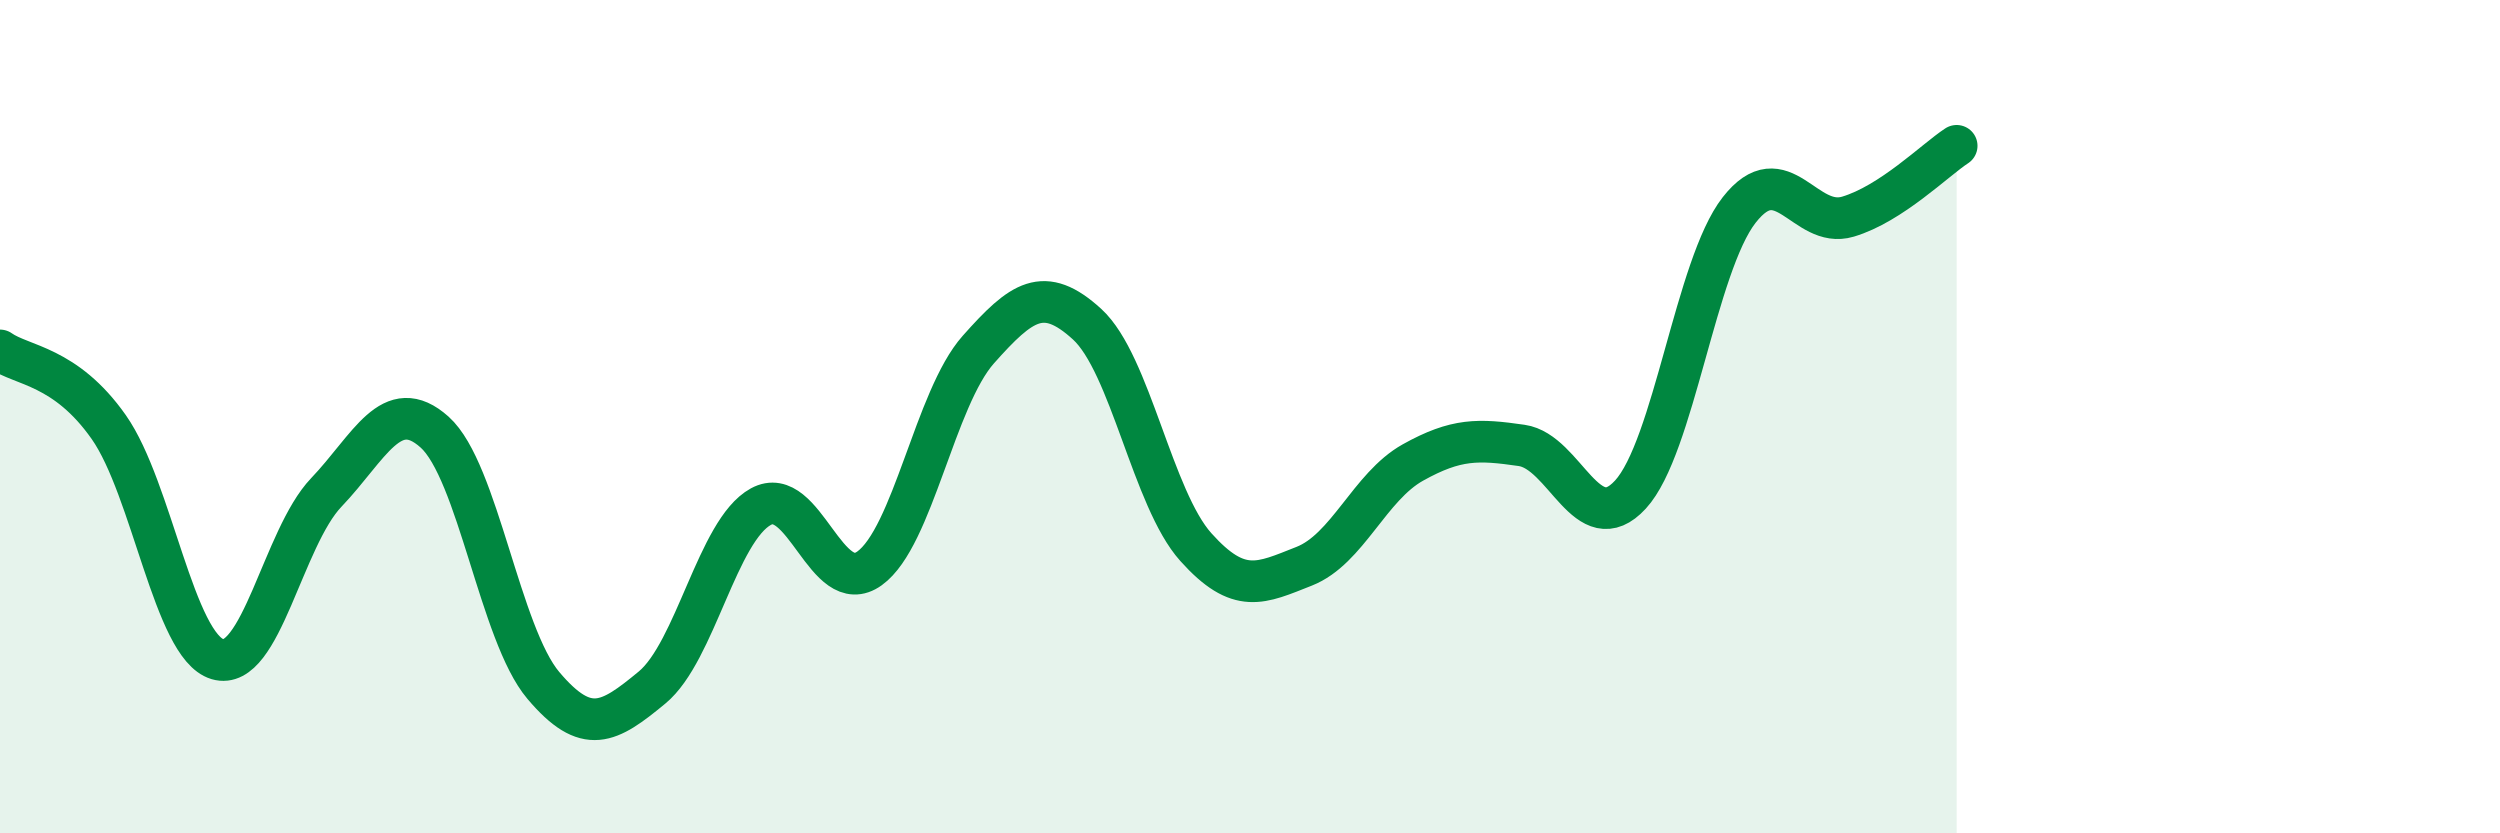
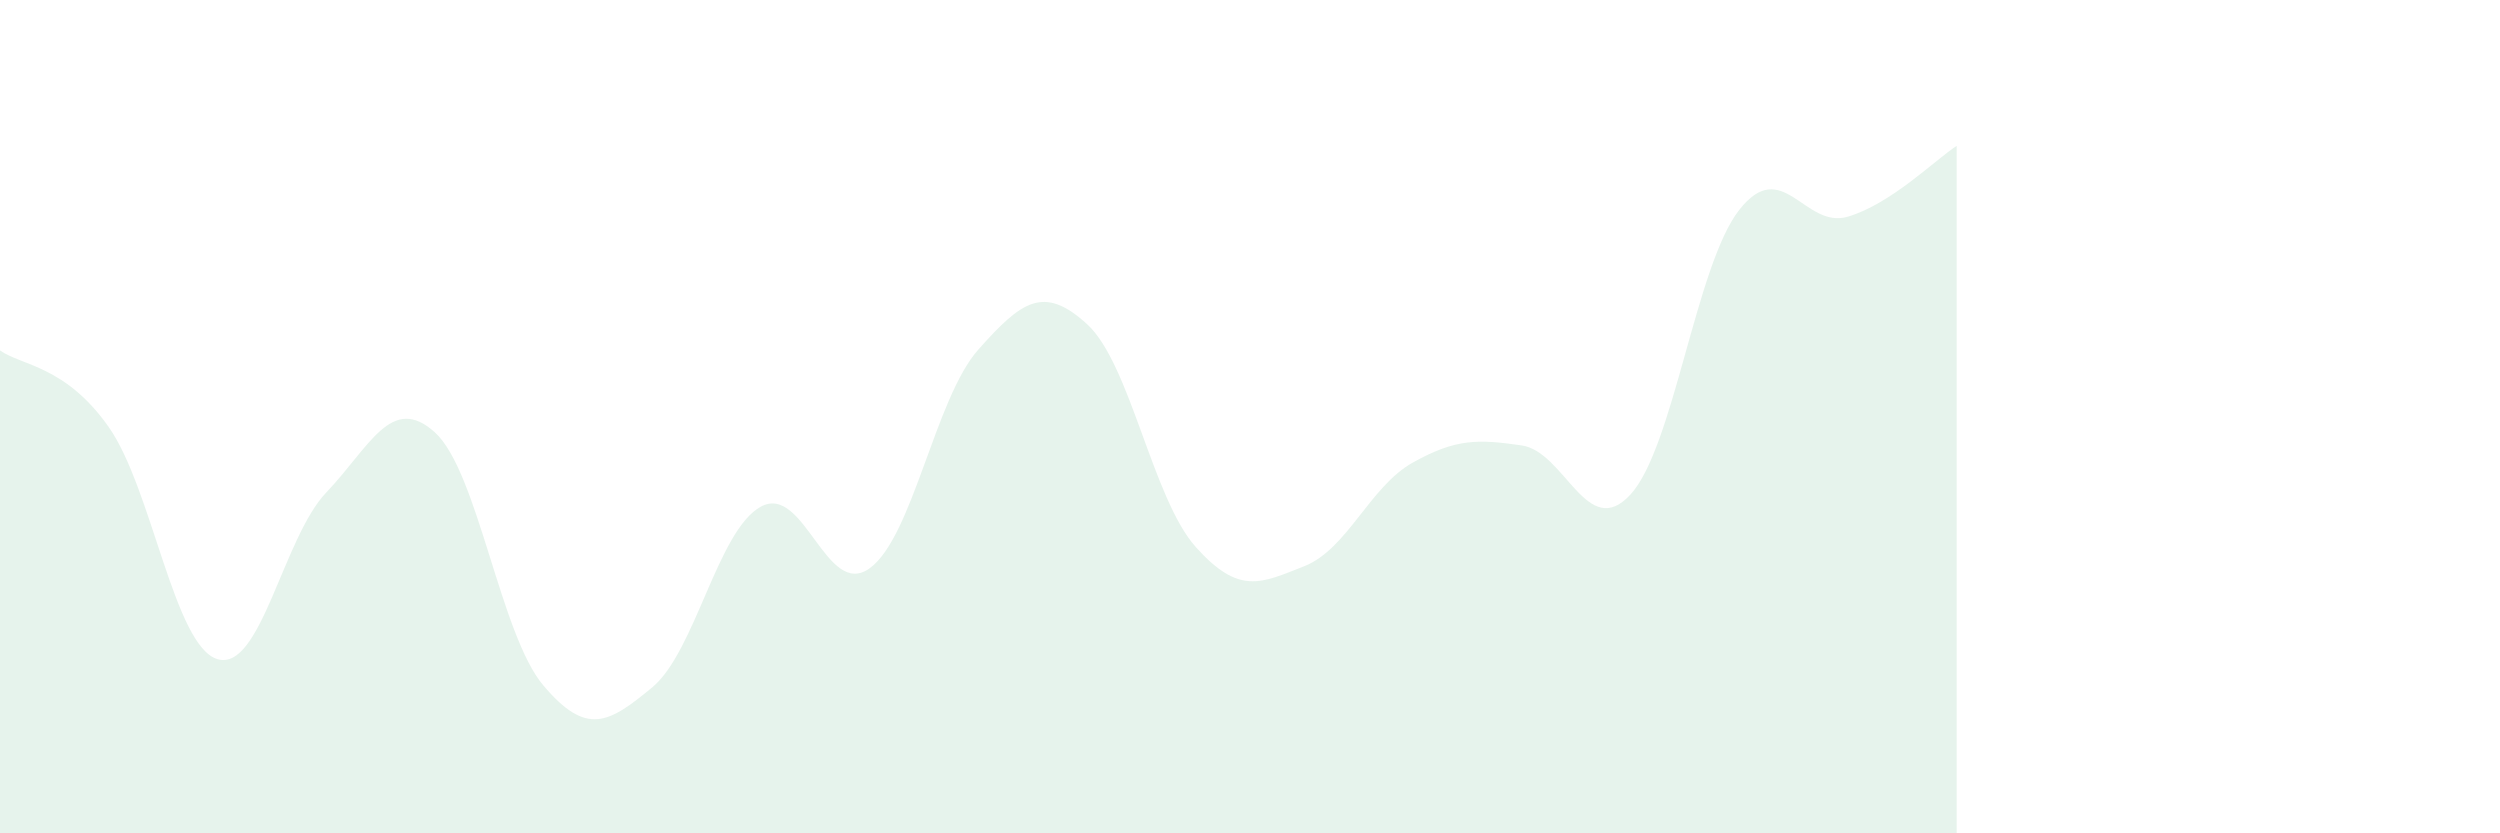
<svg xmlns="http://www.w3.org/2000/svg" width="60" height="20" viewBox="0 0 60 20">
  <path d="M 0,8.41 C 0.52,8.78 1.57,8.77 2.61,10.25 C 3.65,11.73 4.18,15.51 5.22,15.82 C 6.26,16.13 6.79,12.91 7.83,11.82 C 8.87,10.73 9.39,9.44 10.43,10.37 C 11.47,11.3 12,15.22 13.04,16.45 C 14.08,17.68 14.61,17.36 15.65,16.5 C 16.69,15.64 17.22,12.73 18.26,12.16 C 19.3,11.59 19.83,14.39 20.87,13.64 C 21.91,12.89 22.44,9.56 23.48,8.39 C 24.52,7.22 25.05,6.83 26.09,7.78 C 27.13,8.73 27.66,11.97 28.7,13.13 C 29.74,14.29 30.26,14 31.3,13.59 C 32.34,13.18 32.87,11.68 33.91,11.1 C 34.95,10.52 35.48,10.54 36.52,10.69 C 37.56,10.84 38.09,13 39.13,11.87 C 40.17,10.74 40.7,6.37 41.74,5.04 C 42.78,3.71 43.31,5.51 44.35,5.2 C 45.39,4.89 46.44,3.84 46.96,3.5L46.96 20L0 20Z" fill="#008740" opacity="0.1" stroke-linecap="round" stroke-linejoin="round" />
-   <path d="M 0,8.41 C 0.52,8.78 1.57,8.77 2.61,10.25 C 3.65,11.73 4.18,15.51 5.22,15.82 C 6.26,16.13 6.79,12.91 7.83,11.82 C 8.87,10.73 9.39,9.44 10.43,10.37 C 11.47,11.3 12,15.22 13.04,16.45 C 14.08,17.68 14.61,17.36 15.65,16.5 C 16.69,15.64 17.22,12.73 18.26,12.16 C 19.3,11.59 19.83,14.39 20.87,13.64 C 21.91,12.89 22.44,9.56 23.48,8.39 C 24.52,7.22 25.05,6.83 26.09,7.78 C 27.13,8.73 27.66,11.97 28.7,13.13 C 29.74,14.29 30.26,14 31.3,13.59 C 32.34,13.18 32.87,11.68 33.91,11.1 C 34.95,10.52 35.48,10.54 36.52,10.69 C 37.56,10.84 38.09,13 39.13,11.87 C 40.17,10.74 40.7,6.37 41.74,5.04 C 42.78,3.71 43.31,5.51 44.35,5.2 C 45.39,4.89 46.44,3.84 46.96,3.5" stroke="#008740" stroke-width="1" fill="none" stroke-linecap="round" stroke-linejoin="round" />
</svg>